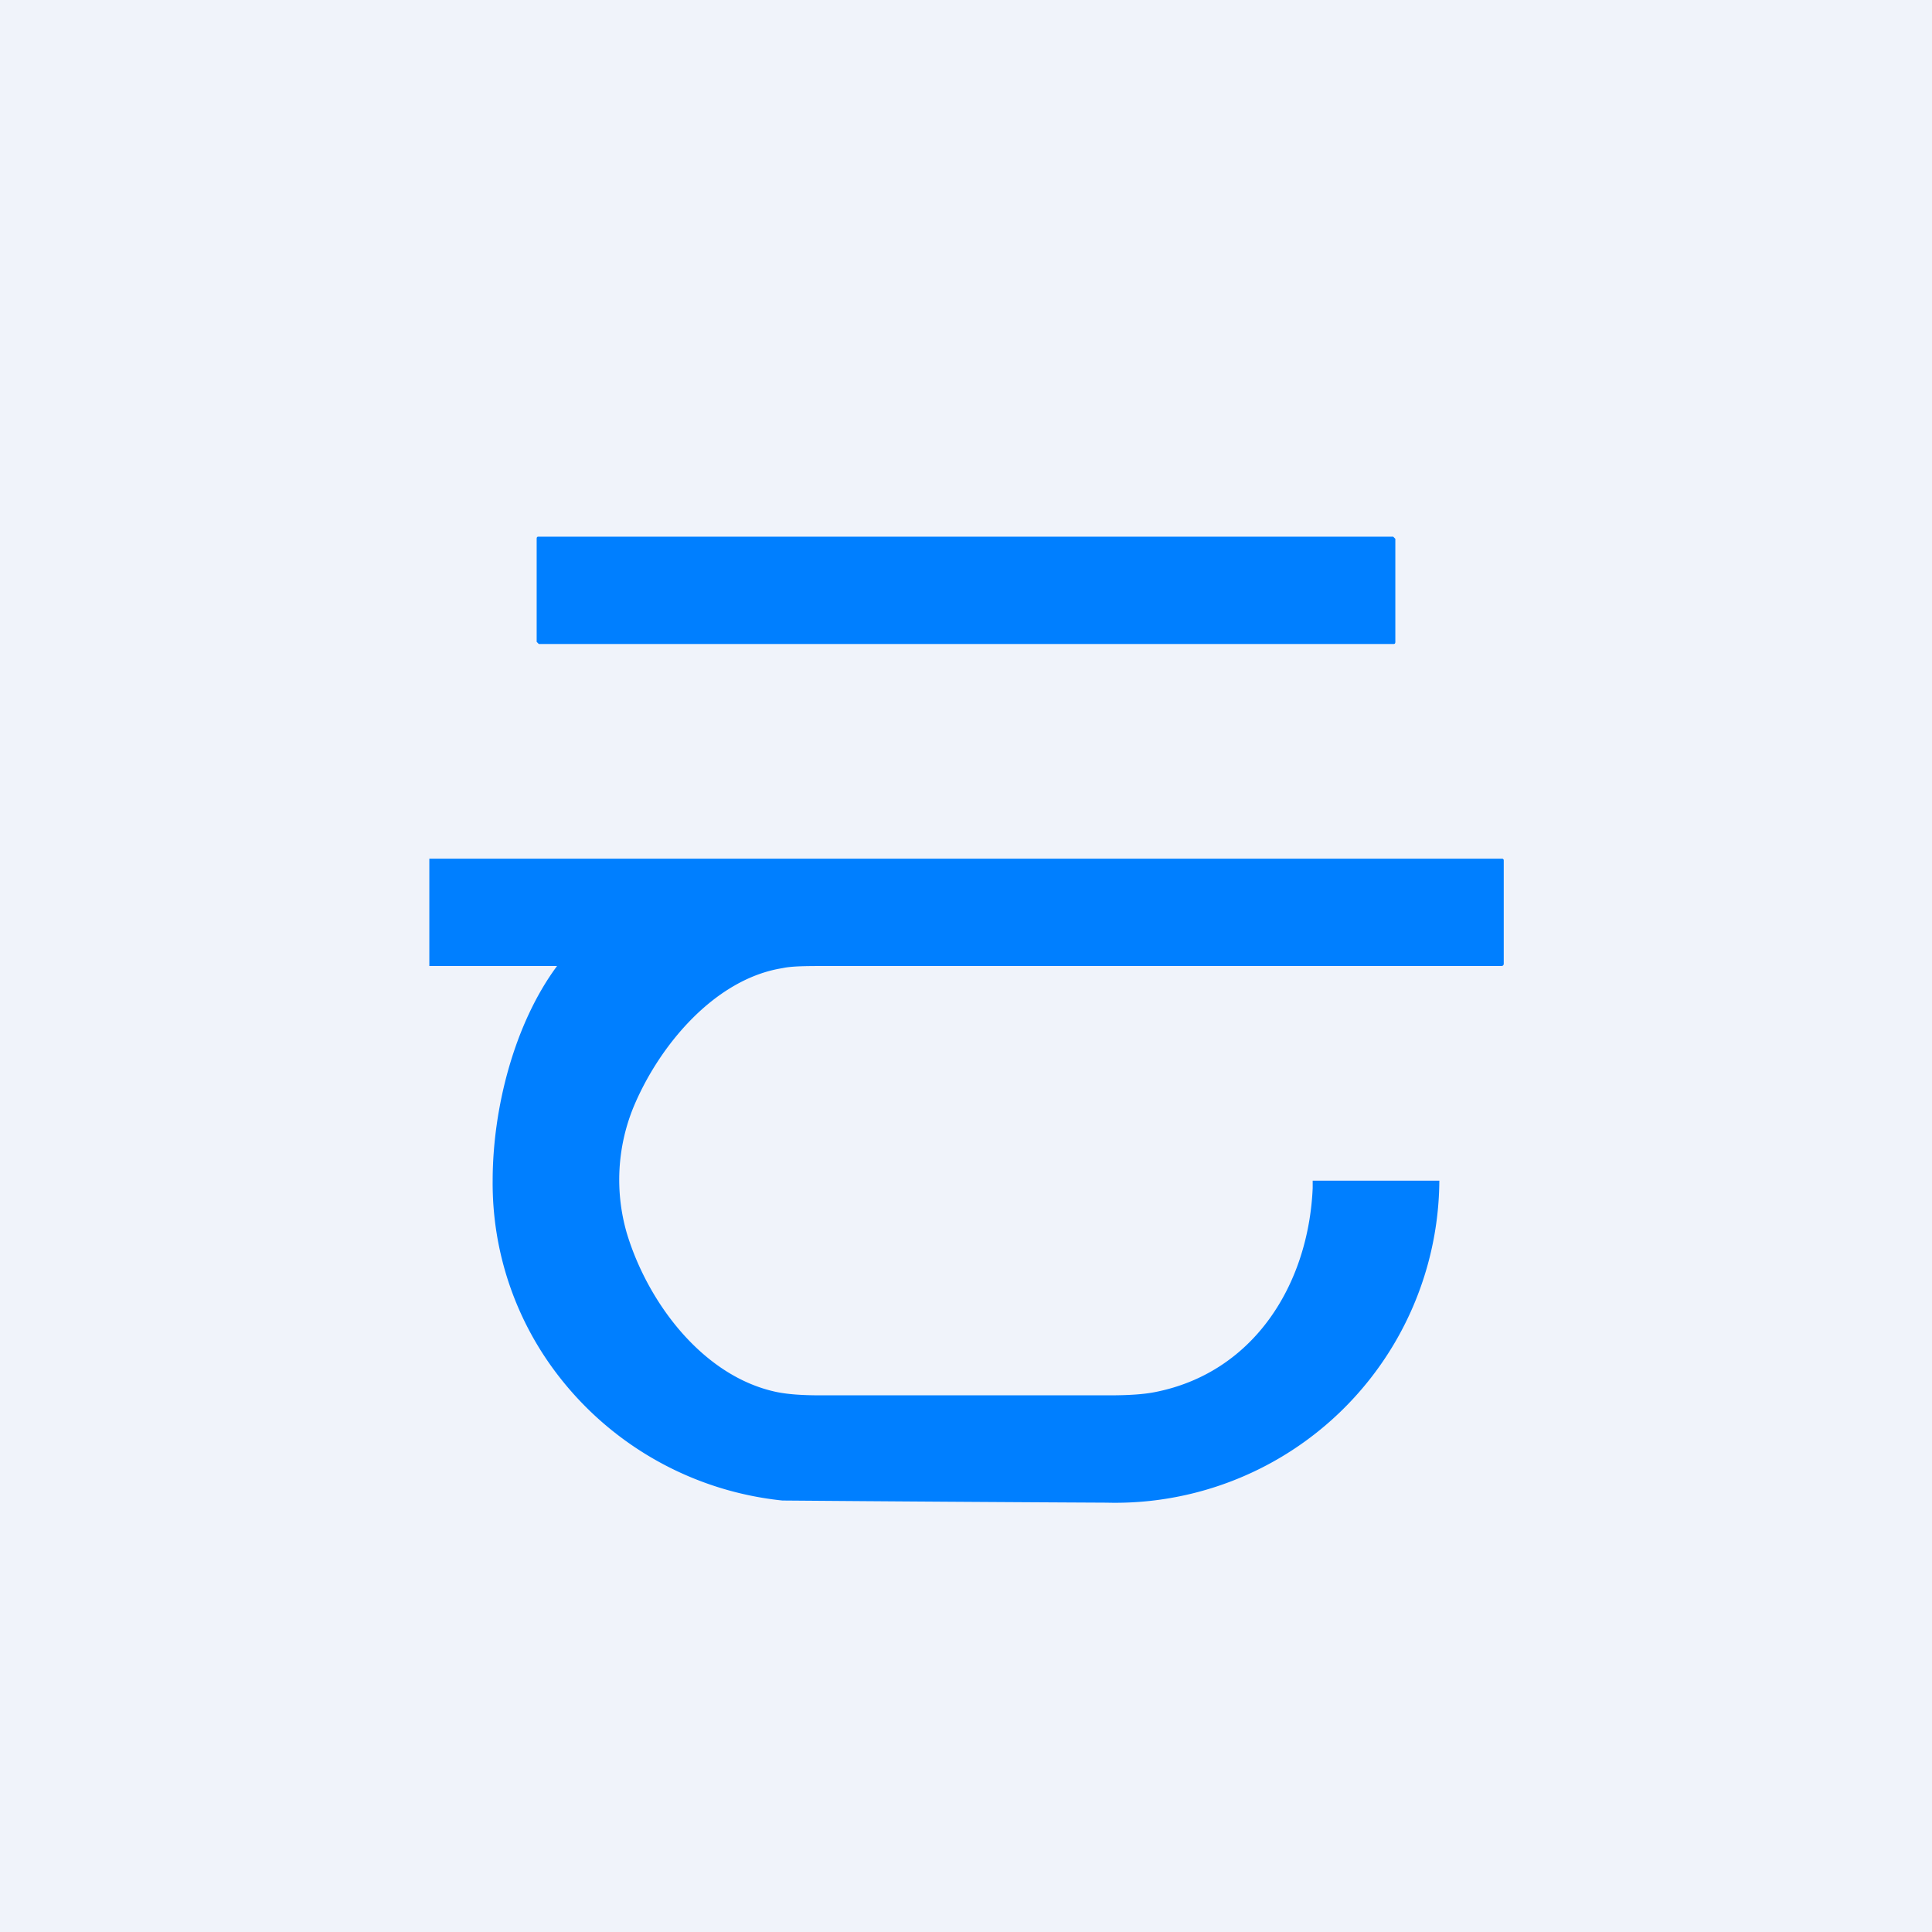
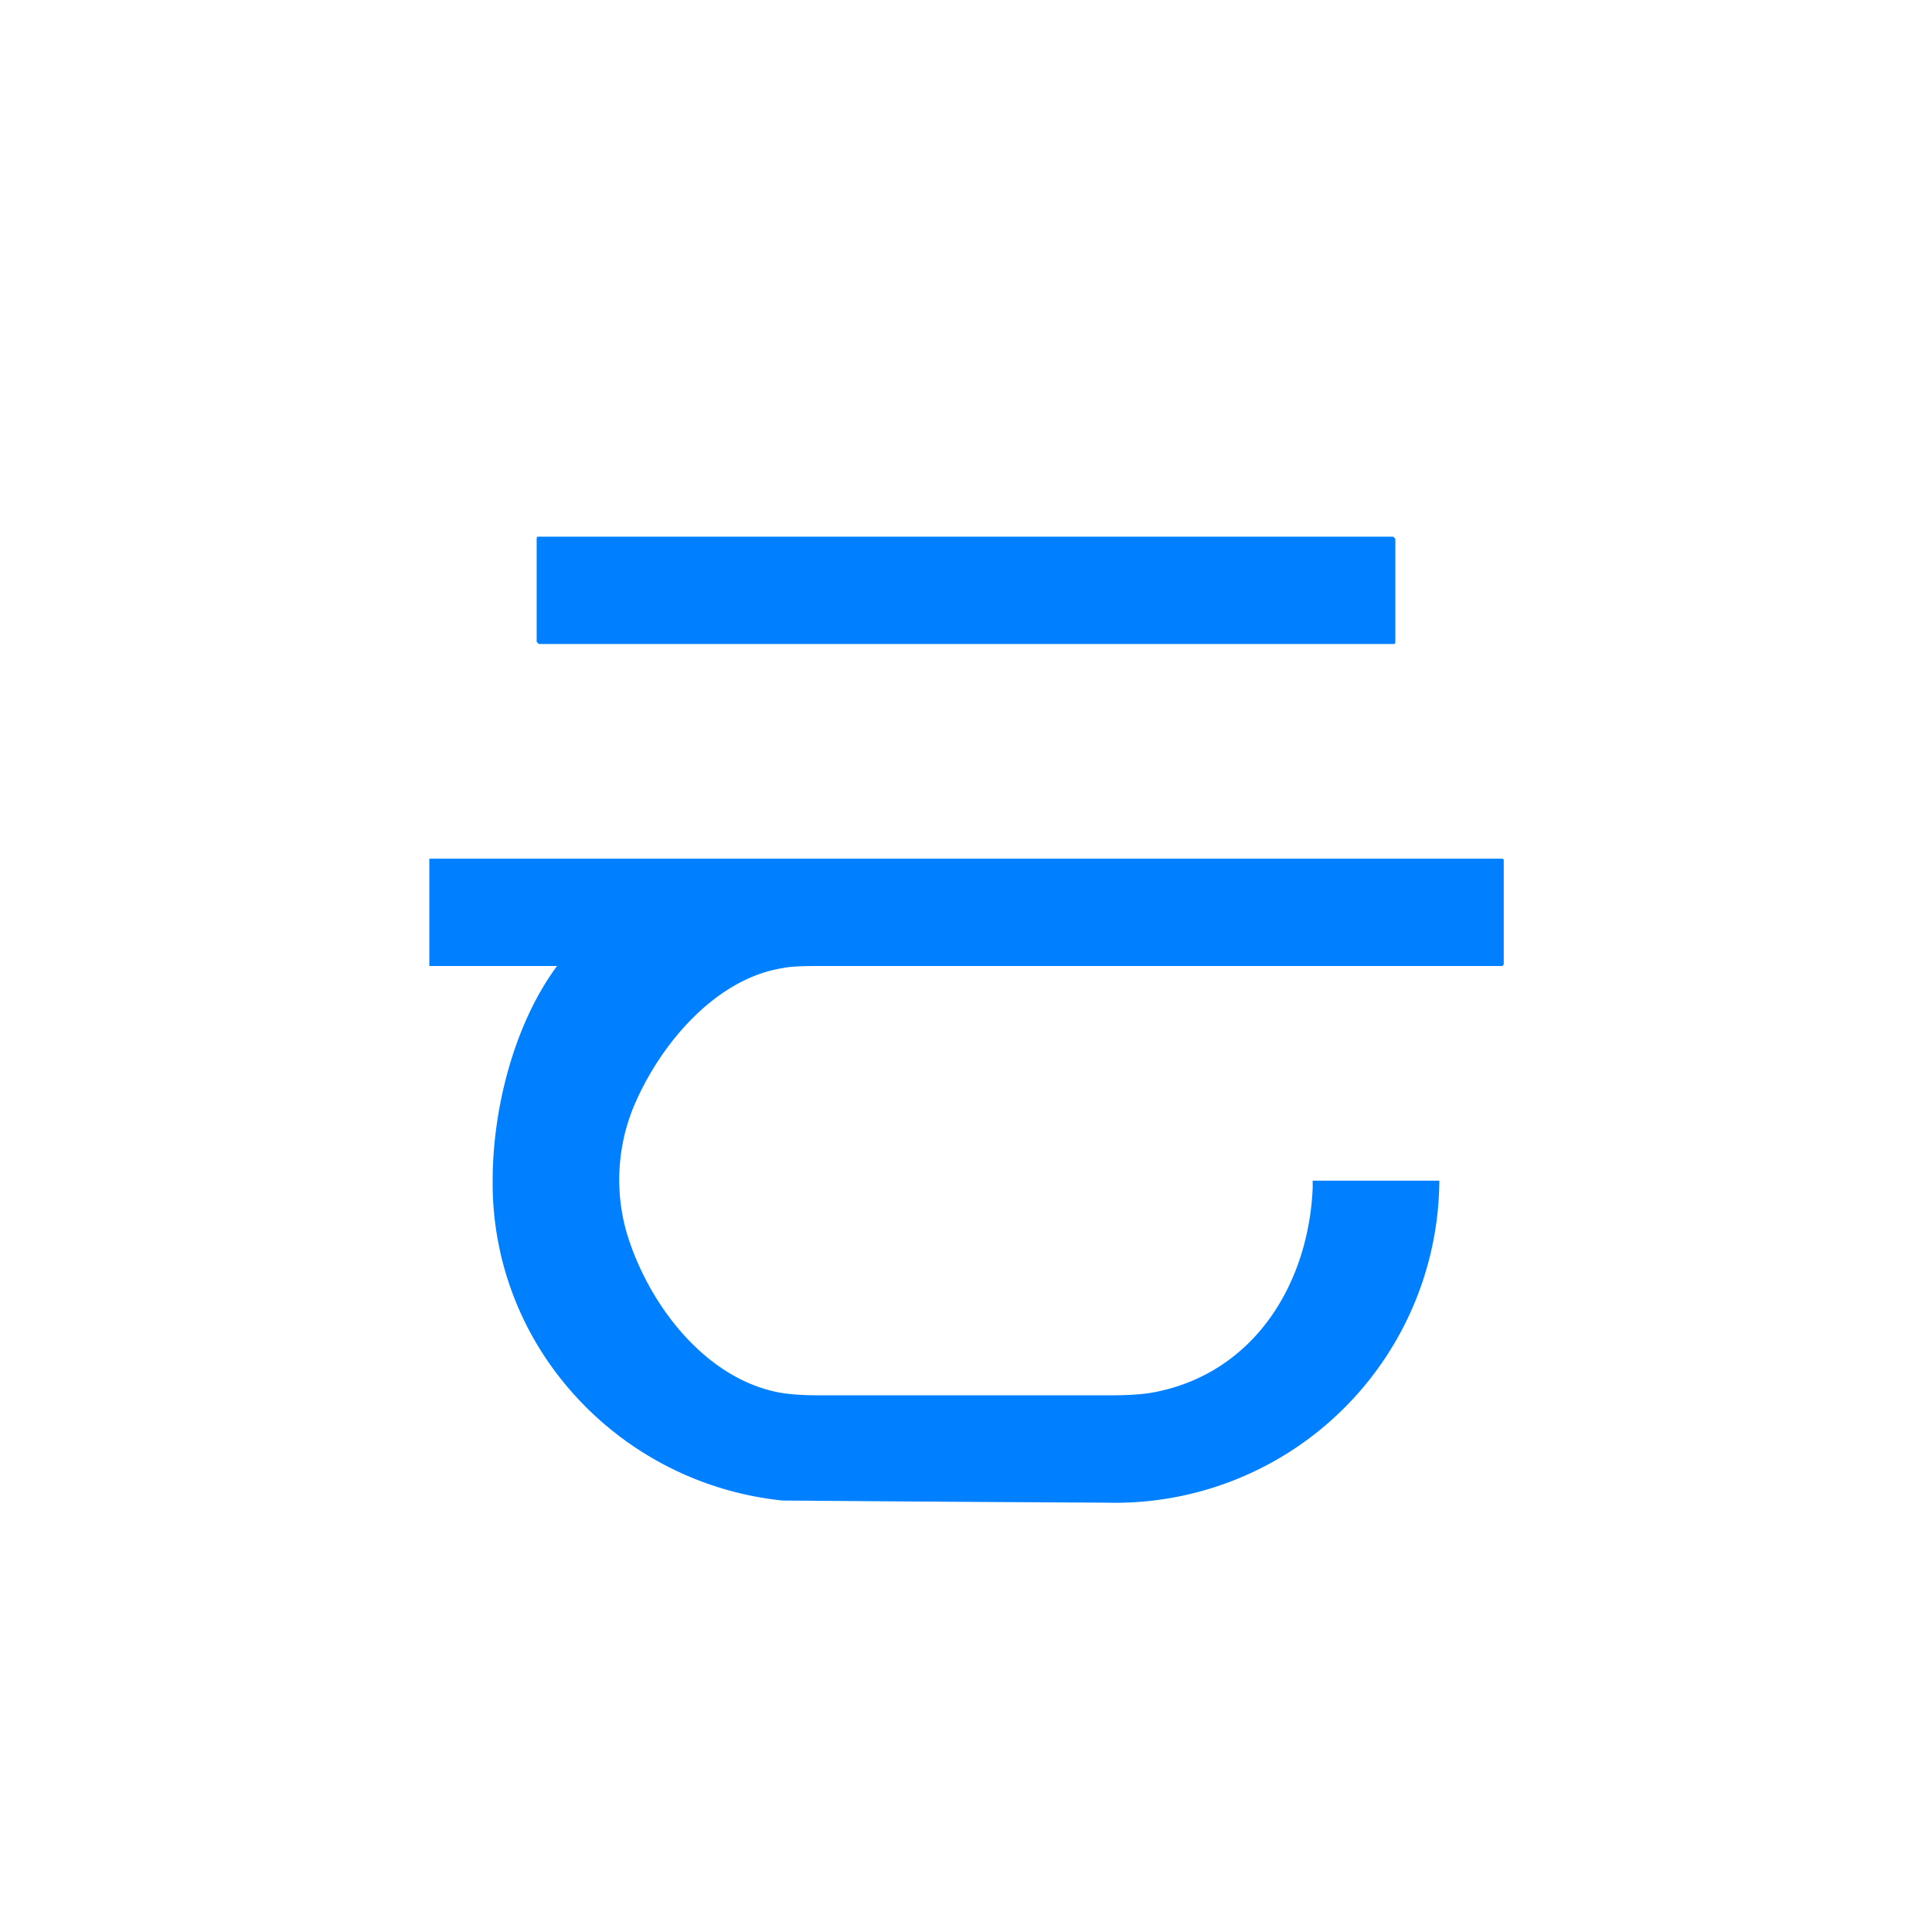
<svg xmlns="http://www.w3.org/2000/svg" width="18" height="18" viewBox="0 0 18 18">
-   <path fill="#F0F3FA" d="M0 0h18v18H0z" />
  <path d="M12.98 5H5.02C5.01 5 5 5 5 5.02v.96l.02.02h7.96c.01 0 .02 0 .02-.02v-.96L12.98 5ZM5.19 9H4L4 8.97V8H14l.01.01v.97a.02.02 0 0 1-.02.02H7.72c-.2 0-.34 0-.43.02-.63.1-1.15.72-1.39 1.3a1.79 1.79 0 0 0-.06 1.17c.2.66.72 1.34 1.4 1.48.1.02.23.03.4.03h2.7c.18 0 .32-.01.42-.03.92-.18 1.43-1 1.47-1.9V11h1.18a3.02 3.02 0 0 1-3.1 3 1006.05 1006.05 0 0 1-3.02-.02 3.03 3.03 0 0 1-2.07-1.14A2.93 2.93 0 0 1 4.59 11c0-.67.2-1.46.6-2Z" fill="#007FFF" />
</svg>